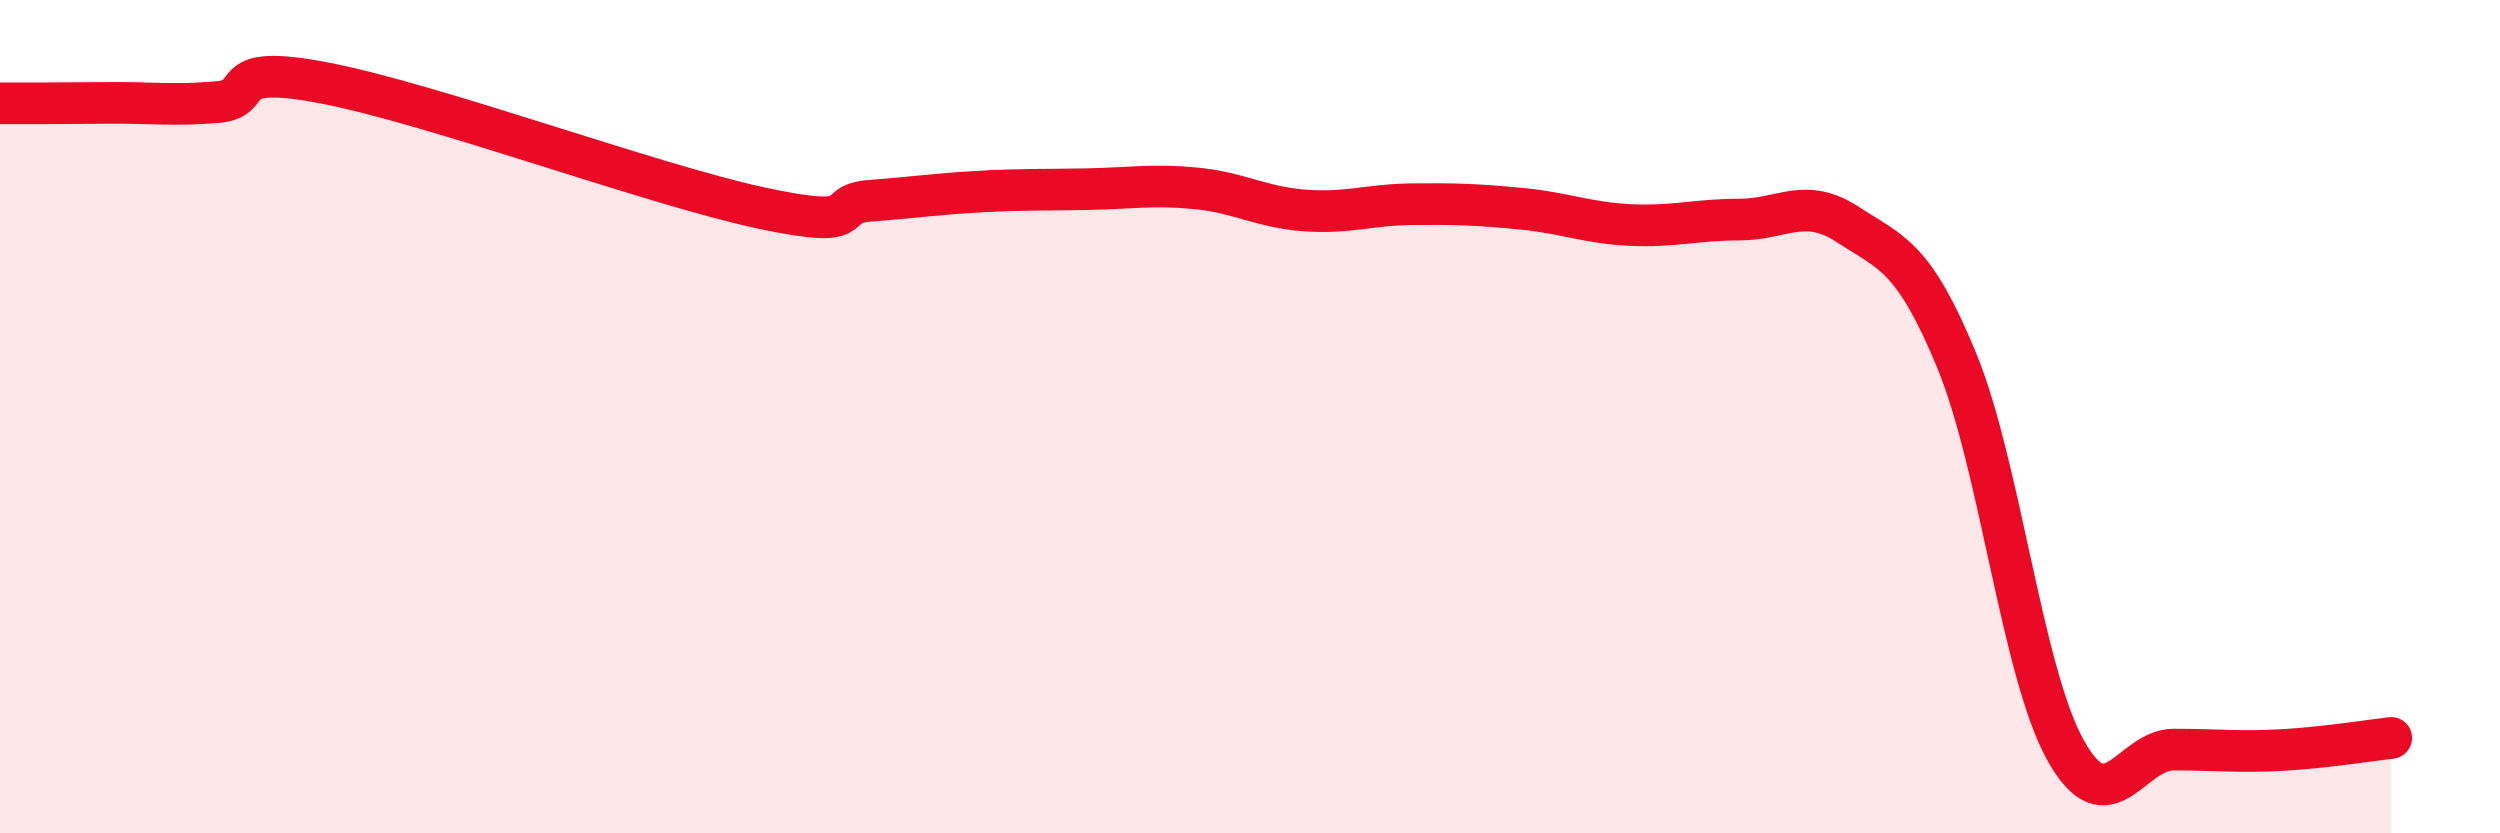
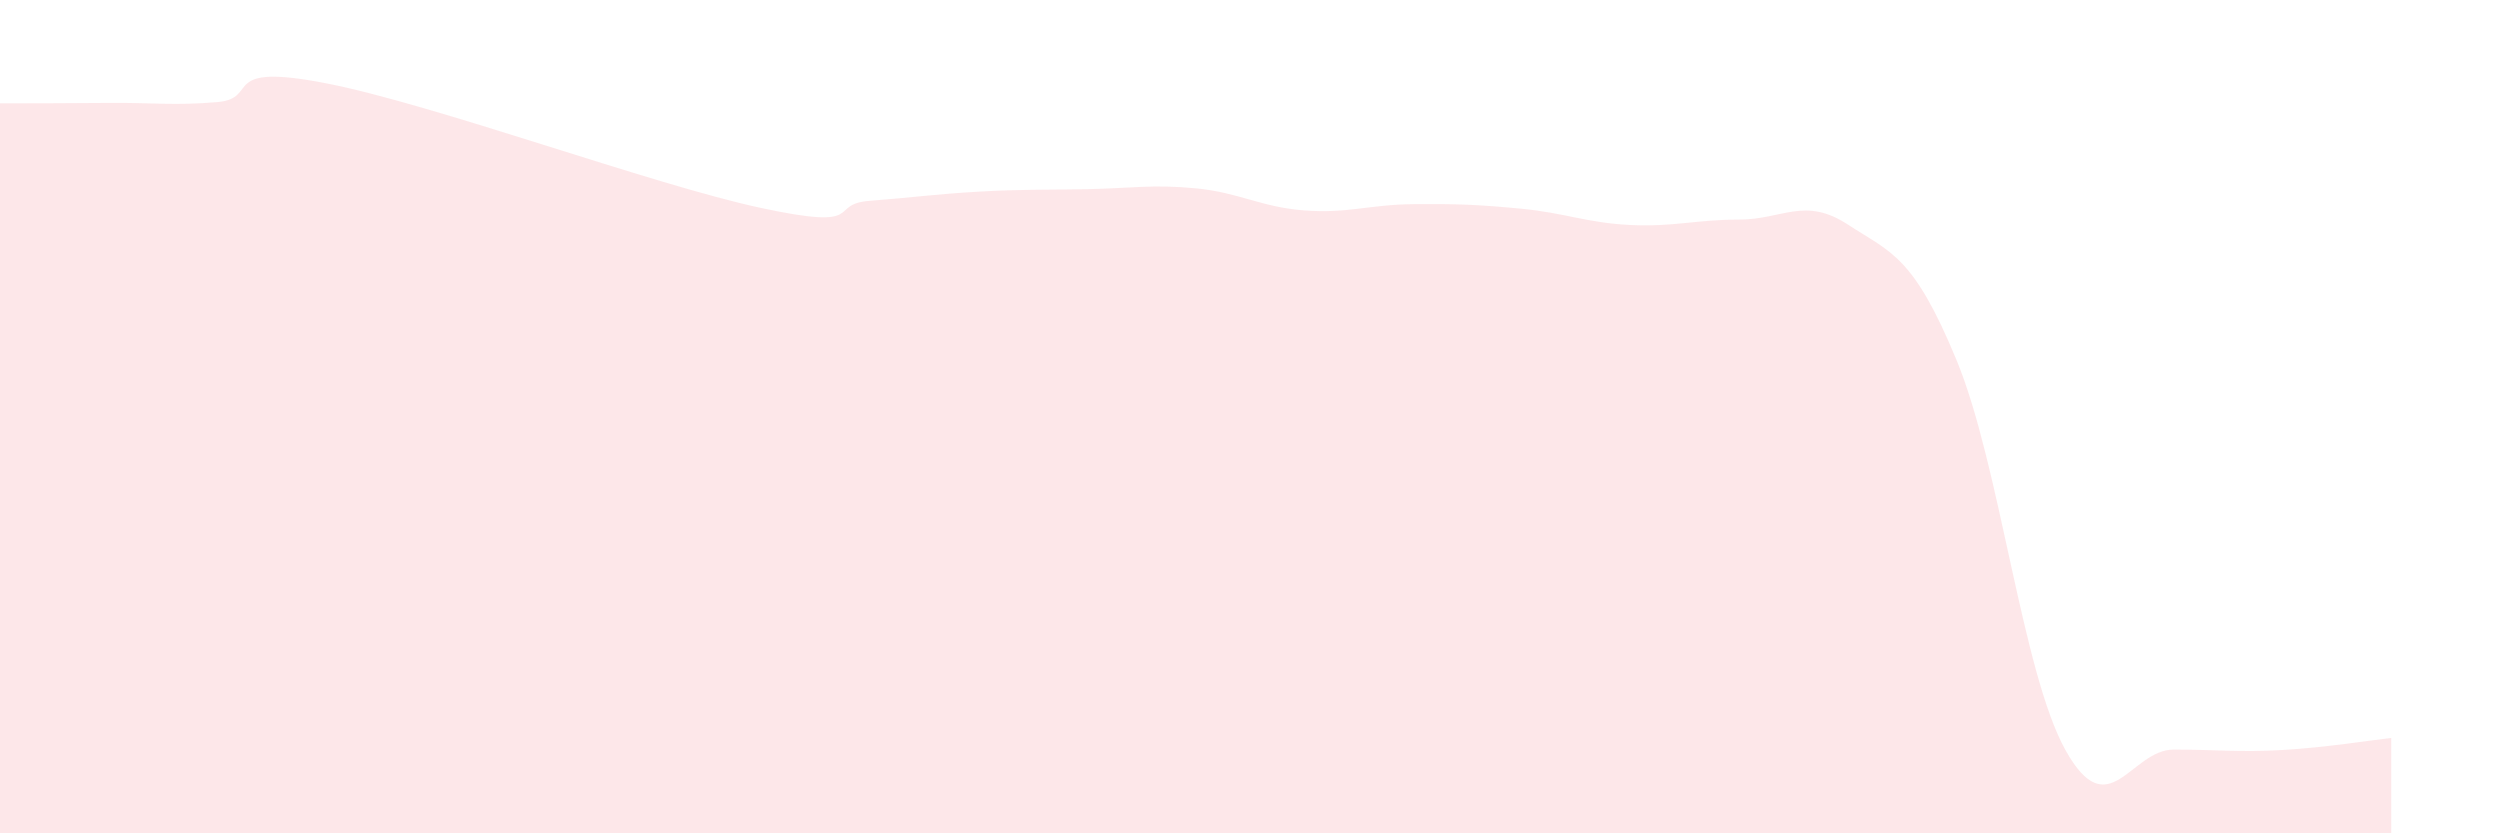
<svg xmlns="http://www.w3.org/2000/svg" width="60" height="20" viewBox="0 0 60 20">
  <path d="M 0,2.48 C 0.52,2.48 1.57,2.48 2.61,2.47 C 3.65,2.46 4.18,2.54 5.22,2.45 C 6.26,2.36 5.22,1.49 7.83,2 C 10.44,2.51 15.65,4.43 18.26,4.99 C 20.87,5.55 19.83,4.9 20.87,4.82 C 21.91,4.74 22.44,4.66 23.48,4.6 C 24.52,4.54 25.05,4.56 26.09,4.54 C 27.13,4.52 27.66,4.42 28.7,4.52 C 29.74,4.62 30.26,4.97 31.3,5.05 C 32.34,5.13 32.87,4.91 33.91,4.9 C 34.95,4.89 35.48,4.91 36.52,5.01 C 37.56,5.11 38.09,5.35 39.13,5.4 C 40.17,5.45 40.7,5.27 41.74,5.27 C 42.78,5.27 43.31,4.71 44.35,5.39 C 45.39,6.07 45.92,6.13 46.96,8.65 C 48,11.17 48.53,16.13 49.57,18 C 50.61,19.87 51.13,17.99 52.17,17.99 C 53.21,17.99 53.74,18.06 54.78,18 C 55.82,17.94 56.87,17.77 57.39,17.71L57.39 20L0 20Z" fill="#EB0A25" opacity="0.1" stroke-linecap="round" stroke-linejoin="round" />
-   <path d="M 0,2.48 C 0.52,2.48 1.57,2.48 2.61,2.47 C 3.65,2.46 4.18,2.54 5.22,2.45 C 6.26,2.36 5.22,1.49 7.83,2 C 10.44,2.51 15.65,4.43 18.26,4.99 C 20.87,5.55 19.83,4.9 20.87,4.82 C 21.91,4.74 22.44,4.66 23.48,4.6 C 24.52,4.54 25.05,4.56 26.09,4.54 C 27.13,4.52 27.66,4.42 28.7,4.52 C 29.74,4.62 30.26,4.97 31.3,5.05 C 32.34,5.13 32.87,4.91 33.91,4.9 C 34.95,4.89 35.48,4.91 36.52,5.01 C 37.56,5.11 38.09,5.35 39.13,5.4 C 40.17,5.45 40.7,5.27 41.74,5.27 C 42.78,5.27 43.31,4.71 44.35,5.39 C 45.39,6.07 45.92,6.13 46.96,8.65 C 48,11.17 48.53,16.13 49.57,18 C 50.61,19.87 51.13,17.99 52.17,17.99 C 53.21,17.99 53.74,18.06 54.78,18 C 55.82,17.94 56.87,17.77 57.39,17.71" stroke="#EB0A25" stroke-width="1" fill="none" stroke-linecap="round" stroke-linejoin="round" />
</svg>